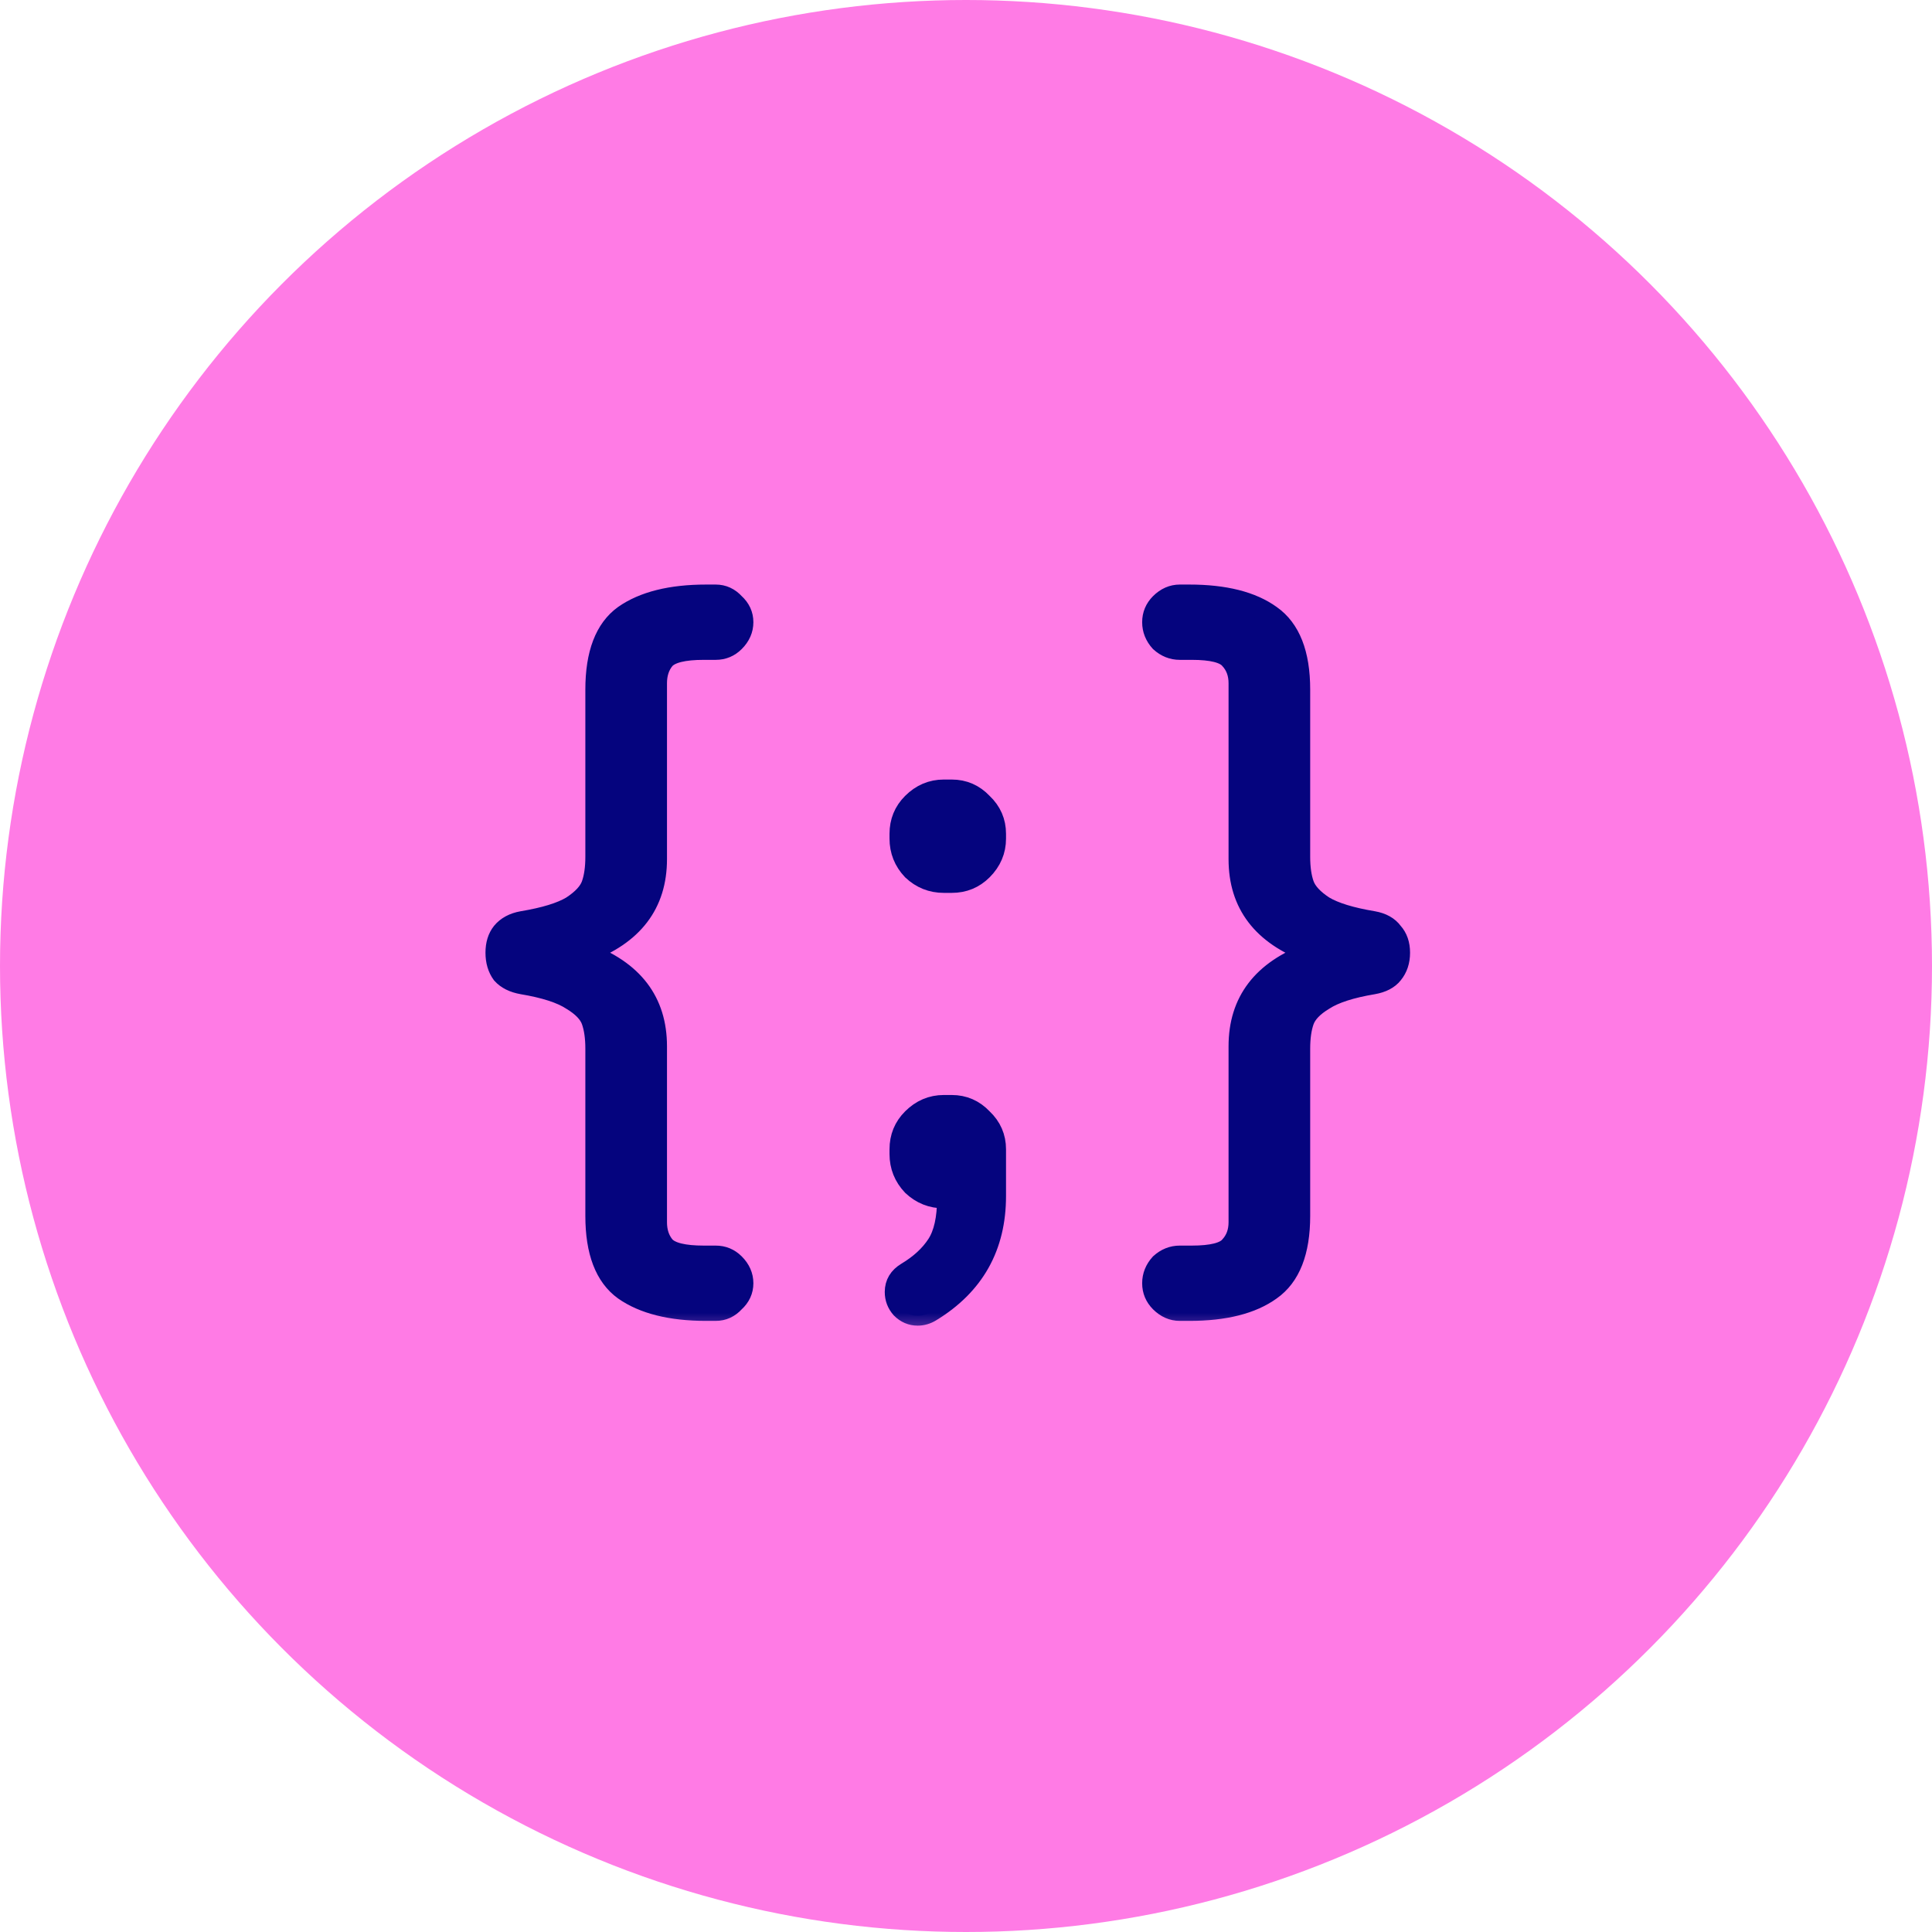
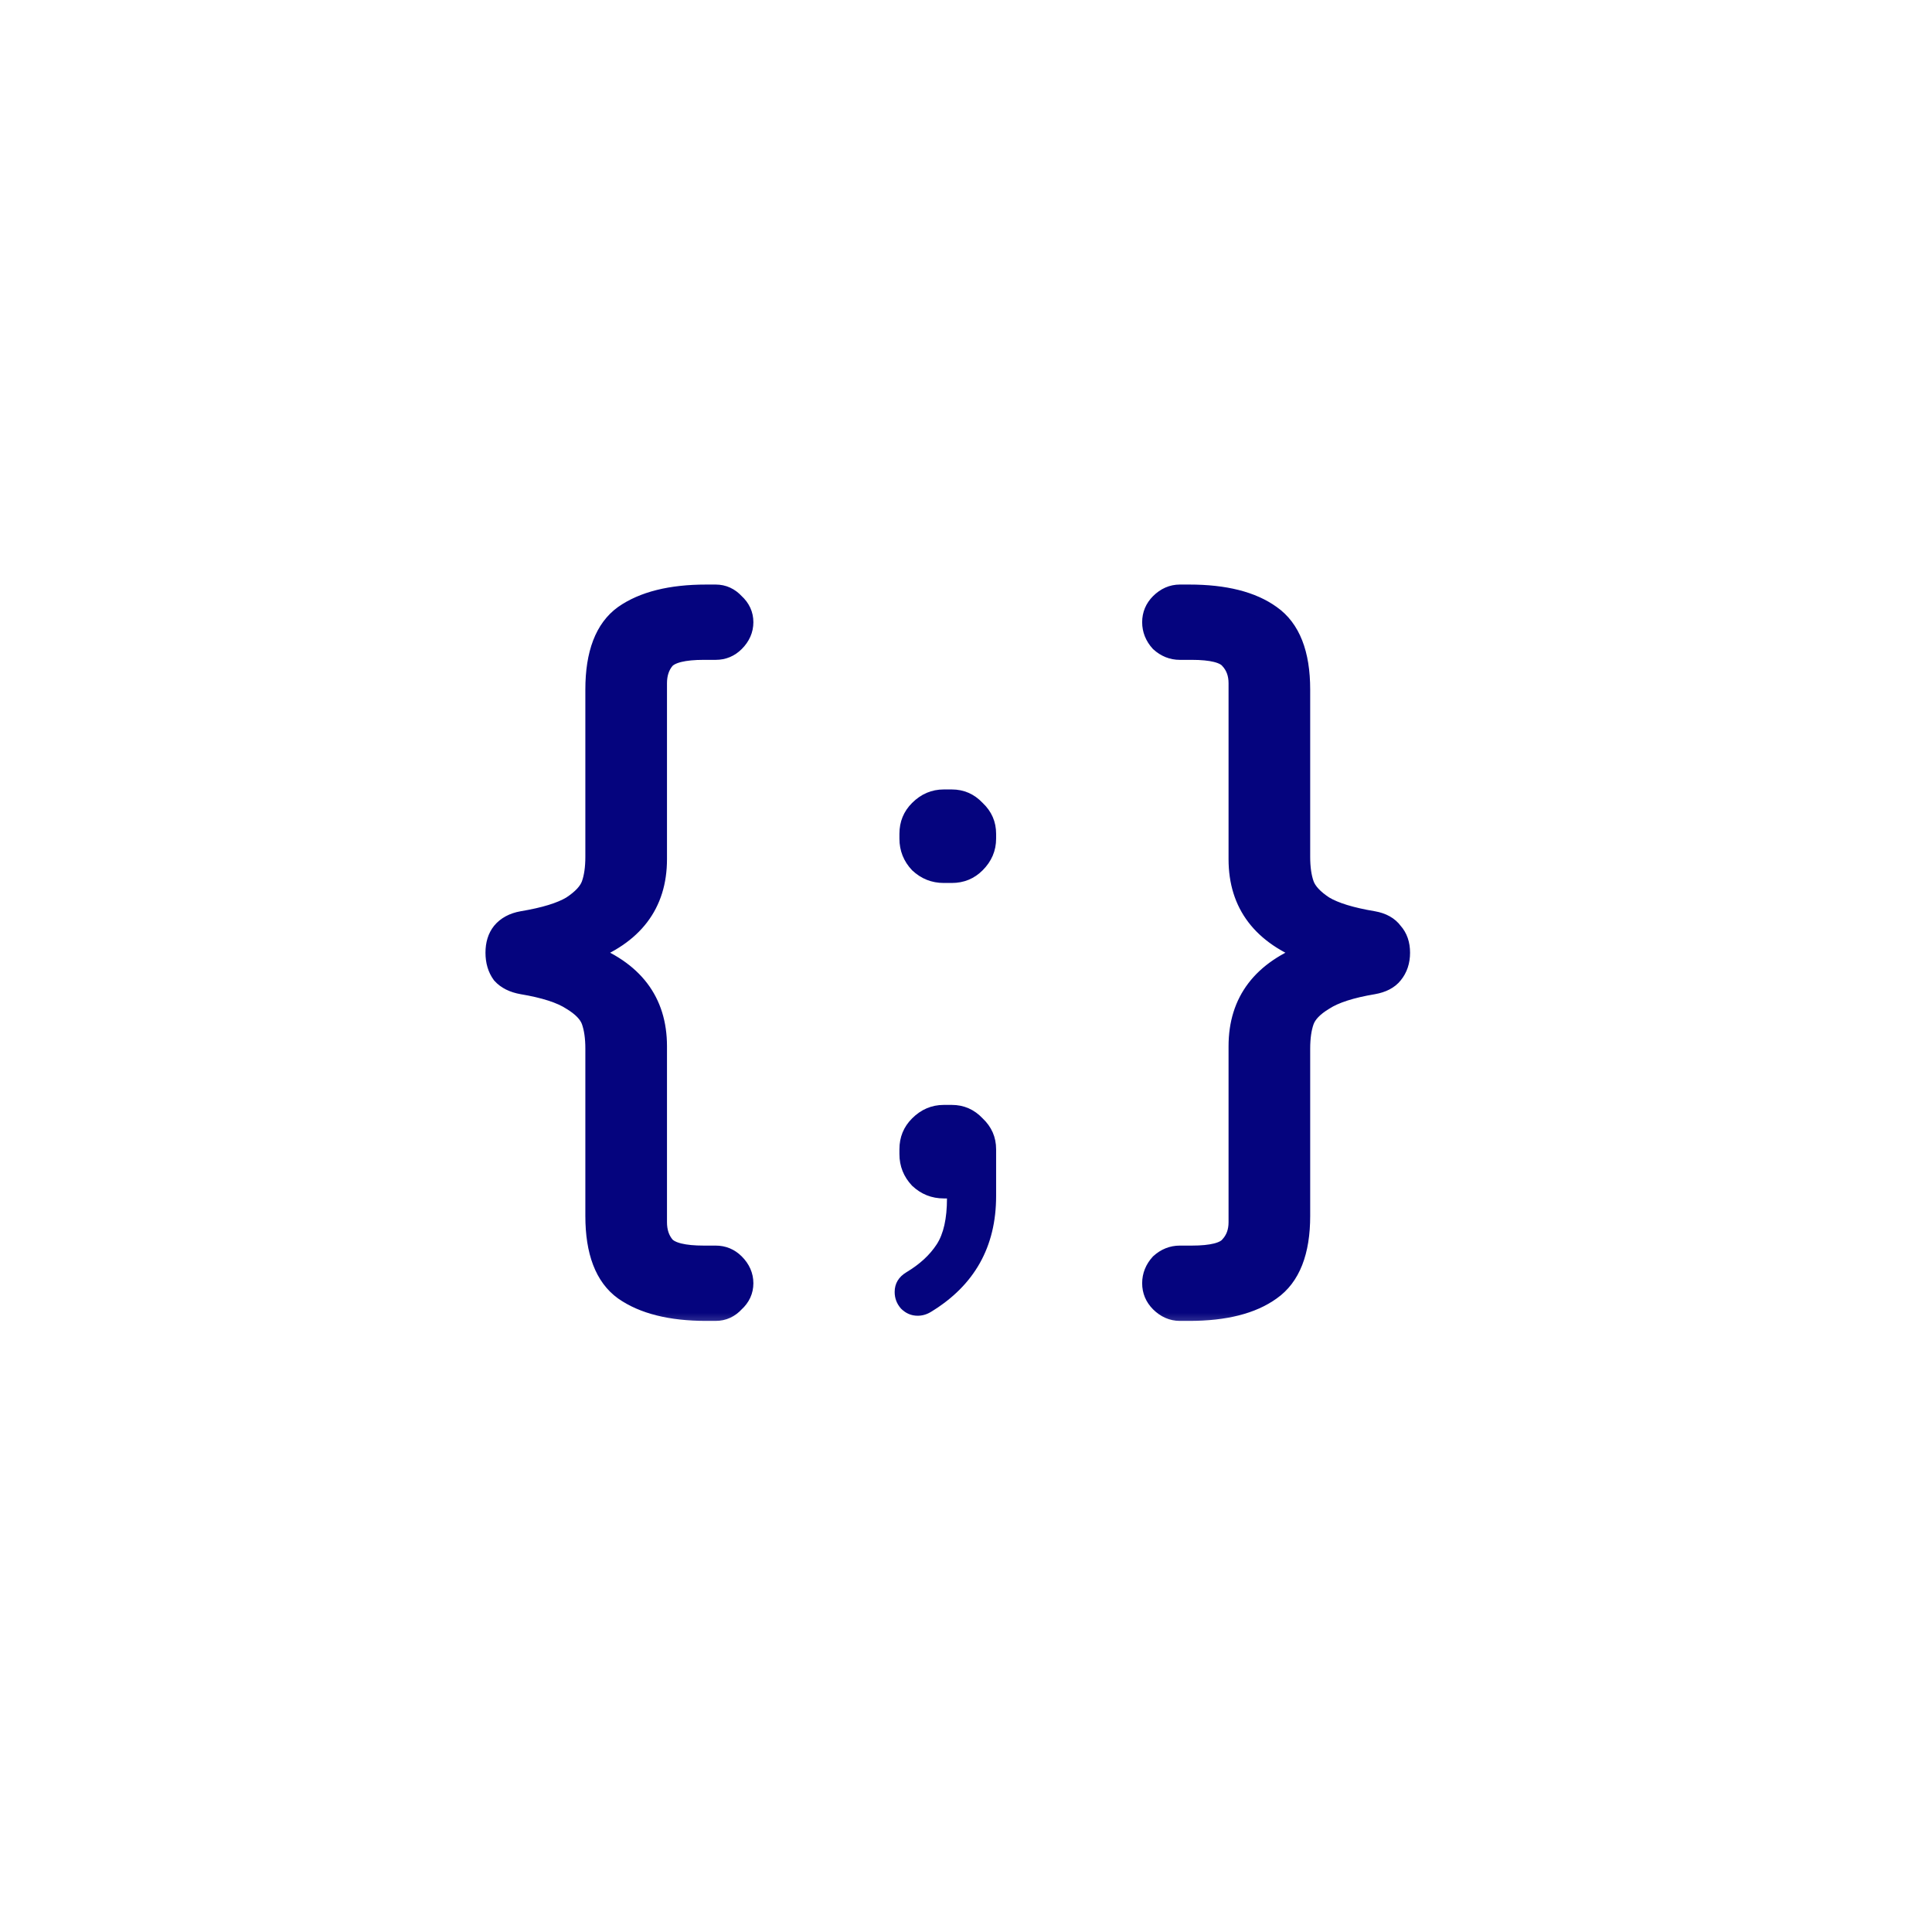
<svg xmlns="http://www.w3.org/2000/svg" width="39" height="39" viewBox="0 0 39 39" fill="none">
-   <circle cx="19.5" cy="19.5" r="19.5" fill="#FF7BE5" />
  <mask id="path-2-outside-1_7606_39948" maskUnits="userSpaceOnUse" x="9" y="11" width="20" height="16" fill="black">
    <rect fill="white" x="9" y="11" width="20" height="16" />
    <path d="M14.256 26.464C13.541 26.464 12.987 26.325 12.592 26.048C12.208 25.771 12.016 25.269 12.016 24.544V21.168C12.016 20.944 11.989 20.757 11.936 20.608C11.883 20.459 11.749 20.32 11.536 20.192C11.323 20.053 10.992 19.947 10.544 19.872C10.363 19.84 10.224 19.771 10.128 19.664C10.043 19.547 10 19.403 10 19.232C10 19.061 10.043 18.923 10.128 18.816C10.224 18.699 10.363 18.624 10.544 18.592C10.992 18.517 11.323 18.416 11.536 18.288C11.749 18.149 11.883 18.005 11.936 17.856C11.989 17.707 12.016 17.52 12.016 17.296V13.92C12.016 13.195 12.208 12.693 12.592 12.416C12.987 12.139 13.541 12 14.256 12H14.448C14.597 12 14.725 12.059 14.832 12.176C14.949 12.283 15.008 12.411 15.008 12.56C15.008 12.709 14.949 12.843 14.832 12.96C14.725 13.067 14.597 13.12 14.448 13.12H14.208C13.803 13.12 13.541 13.184 13.424 13.312C13.317 13.44 13.264 13.6 13.264 13.792V17.344C13.264 18.251 12.784 18.88 11.824 19.232C12.784 19.584 13.264 20.213 13.264 21.12V24.672C13.264 24.864 13.317 25.024 13.424 25.152C13.541 25.28 13.803 25.344 14.208 25.344H14.448C14.597 25.344 14.725 25.397 14.832 25.504C14.949 25.621 15.008 25.755 15.008 25.904C15.008 26.053 14.949 26.181 14.832 26.288C14.725 26.405 14.597 26.464 14.448 26.464H14.256Z" />
    <path d="M19.052 17.824C18.807 17.824 18.593 17.739 18.412 17.568C18.241 17.387 18.156 17.173 18.156 16.928V16.832C18.156 16.587 18.241 16.379 18.412 16.208C18.593 16.027 18.807 15.936 19.052 15.936H19.212C19.457 15.936 19.665 16.027 19.836 16.208C20.017 16.379 20.108 16.587 20.108 16.832V16.928C20.108 17.173 20.017 17.387 19.836 17.568C19.665 17.739 19.457 17.824 19.212 17.824H19.052ZM18.524 26.56C18.396 26.56 18.284 26.512 18.188 26.416C18.103 26.32 18.06 26.208 18.06 26.08C18.06 25.909 18.14 25.776 18.3 25.68C18.567 25.52 18.769 25.333 18.908 25.12C19.047 24.907 19.116 24.597 19.116 24.192H19.052C18.807 24.192 18.593 24.107 18.412 23.936C18.241 23.755 18.156 23.541 18.156 23.296V23.2C18.156 22.955 18.241 22.747 18.412 22.576C18.593 22.395 18.807 22.304 19.052 22.304H19.212C19.457 22.304 19.665 22.395 19.836 22.576C20.017 22.747 20.108 22.955 20.108 23.2V24.144C20.108 25.168 19.671 25.947 18.796 26.48C18.711 26.533 18.62 26.56 18.524 26.56Z" />
    <path d="M23.816 26.464C23.667 26.464 23.534 26.405 23.416 26.288C23.31 26.181 23.256 26.053 23.256 25.904C23.256 25.755 23.31 25.621 23.416 25.504C23.534 25.397 23.667 25.344 23.816 25.344H24.056C24.462 25.344 24.718 25.28 24.824 25.152C24.942 25.024 25 24.864 25 24.672V21.12C25 20.213 25.48 19.584 26.44 19.232C25.48 18.88 25 18.251 25 17.344V13.792C25 13.6 24.942 13.44 24.824 13.312C24.718 13.184 24.462 13.12 24.056 13.12H23.816C23.667 13.12 23.534 13.067 23.416 12.96C23.31 12.843 23.256 12.709 23.256 12.56C23.256 12.411 23.31 12.283 23.416 12.176C23.534 12.059 23.667 12 23.816 12H24.008C24.723 12 25.272 12.139 25.656 12.416C26.051 12.693 26.248 13.195 26.248 13.92V17.296C26.248 17.52 26.275 17.707 26.328 17.856C26.382 18.005 26.515 18.149 26.728 18.288C26.942 18.416 27.272 18.517 27.72 18.592C27.902 18.624 28.035 18.699 28.12 18.816C28.216 18.923 28.264 19.061 28.264 19.232C28.264 19.403 28.216 19.547 28.12 19.664C28.035 19.771 27.902 19.84 27.72 19.872C27.272 19.947 26.942 20.053 26.728 20.192C26.515 20.32 26.382 20.459 26.328 20.608C26.275 20.757 26.248 20.944 26.248 21.168V24.544C26.248 25.269 26.051 25.771 25.656 26.048C25.272 26.325 24.723 26.464 24.008 26.464H23.816Z" />
  </mask>
  <path d="M14.256 26.464C13.541 26.464 12.987 26.325 12.592 26.048C12.208 25.771 12.016 25.269 12.016 24.544V21.168C12.016 20.944 11.989 20.757 11.936 20.608C11.883 20.459 11.749 20.32 11.536 20.192C11.323 20.053 10.992 19.947 10.544 19.872C10.363 19.84 10.224 19.771 10.128 19.664C10.043 19.547 10 19.403 10 19.232C10 19.061 10.043 18.923 10.128 18.816C10.224 18.699 10.363 18.624 10.544 18.592C10.992 18.517 11.323 18.416 11.536 18.288C11.749 18.149 11.883 18.005 11.936 17.856C11.989 17.707 12.016 17.52 12.016 17.296V13.92C12.016 13.195 12.208 12.693 12.592 12.416C12.987 12.139 13.541 12 14.256 12H14.448C14.597 12 14.725 12.059 14.832 12.176C14.949 12.283 15.008 12.411 15.008 12.56C15.008 12.709 14.949 12.843 14.832 12.96C14.725 13.067 14.597 13.12 14.448 13.12H14.208C13.803 13.12 13.541 13.184 13.424 13.312C13.317 13.44 13.264 13.6 13.264 13.792V17.344C13.264 18.251 12.784 18.88 11.824 19.232C12.784 19.584 13.264 20.213 13.264 21.12V24.672C13.264 24.864 13.317 25.024 13.424 25.152C13.541 25.28 13.803 25.344 14.208 25.344H14.448C14.597 25.344 14.725 25.397 14.832 25.504C14.949 25.621 15.008 25.755 15.008 25.904C15.008 26.053 14.949 26.181 14.832 26.288C14.725 26.405 14.597 26.464 14.448 26.464H14.256Z" fill="#05047E" />
  <path d="M19.052 17.824C18.807 17.824 18.593 17.739 18.412 17.568C18.241 17.387 18.156 17.173 18.156 16.928V16.832C18.156 16.587 18.241 16.379 18.412 16.208C18.593 16.027 18.807 15.936 19.052 15.936H19.212C19.457 15.936 19.665 16.027 19.836 16.208C20.017 16.379 20.108 16.587 20.108 16.832V16.928C20.108 17.173 20.017 17.387 19.836 17.568C19.665 17.739 19.457 17.824 19.212 17.824H19.052ZM18.524 26.56C18.396 26.56 18.284 26.512 18.188 26.416C18.103 26.32 18.06 26.208 18.06 26.08C18.06 25.909 18.14 25.776 18.3 25.68C18.567 25.52 18.769 25.333 18.908 25.12C19.047 24.907 19.116 24.597 19.116 24.192H19.052C18.807 24.192 18.593 24.107 18.412 23.936C18.241 23.755 18.156 23.541 18.156 23.296V23.2C18.156 22.955 18.241 22.747 18.412 22.576C18.593 22.395 18.807 22.304 19.052 22.304H19.212C19.457 22.304 19.665 22.395 19.836 22.576C20.017 22.747 20.108 22.955 20.108 23.2V24.144C20.108 25.168 19.671 25.947 18.796 26.48C18.711 26.533 18.62 26.56 18.524 26.56Z" fill="#05047E" />
  <path d="M23.816 26.464C23.667 26.464 23.534 26.405 23.416 26.288C23.31 26.181 23.256 26.053 23.256 25.904C23.256 25.755 23.31 25.621 23.416 25.504C23.534 25.397 23.667 25.344 23.816 25.344H24.056C24.462 25.344 24.718 25.28 24.824 25.152C24.942 25.024 25 24.864 25 24.672V21.12C25 20.213 25.48 19.584 26.44 19.232C25.48 18.88 25 18.251 25 17.344V13.792C25 13.6 24.942 13.44 24.824 13.312C24.718 13.184 24.462 13.12 24.056 13.12H23.816C23.667 13.12 23.534 13.067 23.416 12.96C23.31 12.843 23.256 12.709 23.256 12.56C23.256 12.411 23.31 12.283 23.416 12.176C23.534 12.059 23.667 12 23.816 12H24.008C24.723 12 25.272 12.139 25.656 12.416C26.051 12.693 26.248 13.195 26.248 13.92V17.296C26.248 17.52 26.275 17.707 26.328 17.856C26.382 18.005 26.515 18.149 26.728 18.288C26.942 18.416 27.272 18.517 27.72 18.592C27.902 18.624 28.035 18.699 28.12 18.816C28.216 18.923 28.264 19.061 28.264 19.232C28.264 19.403 28.216 19.547 28.12 19.664C28.035 19.771 27.902 19.84 27.72 19.872C27.272 19.947 26.942 20.053 26.728 20.192C26.515 20.32 26.382 20.459 26.328 20.608C26.275 20.757 26.248 20.944 26.248 21.168V24.544C26.248 25.269 26.051 25.771 25.656 26.048C25.272 26.325 24.723 26.464 24.008 26.464H23.816Z" fill="#05047E" />
  <path d="M14.256 26.464C13.541 26.464 12.987 26.325 12.592 26.048C12.208 25.771 12.016 25.269 12.016 24.544V21.168C12.016 20.944 11.989 20.757 11.936 20.608C11.883 20.459 11.749 20.32 11.536 20.192C11.323 20.053 10.992 19.947 10.544 19.872C10.363 19.84 10.224 19.771 10.128 19.664C10.043 19.547 10 19.403 10 19.232C10 19.061 10.043 18.923 10.128 18.816C10.224 18.699 10.363 18.624 10.544 18.592C10.992 18.517 11.323 18.416 11.536 18.288C11.749 18.149 11.883 18.005 11.936 17.856C11.989 17.707 12.016 17.52 12.016 17.296V13.92C12.016 13.195 12.208 12.693 12.592 12.416C12.987 12.139 13.541 12 14.256 12H14.448C14.597 12 14.725 12.059 14.832 12.176C14.949 12.283 15.008 12.411 15.008 12.56C15.008 12.709 14.949 12.843 14.832 12.96C14.725 13.067 14.597 13.12 14.448 13.12H14.208C13.803 13.12 13.541 13.184 13.424 13.312C13.317 13.44 13.264 13.6 13.264 13.792V17.344C13.264 18.251 12.784 18.88 11.824 19.232C12.784 19.584 13.264 20.213 13.264 21.12V24.672C13.264 24.864 13.317 25.024 13.424 25.152C13.541 25.28 13.803 25.344 14.208 25.344H14.448C14.597 25.344 14.725 25.397 14.832 25.504C14.949 25.621 15.008 25.755 15.008 25.904C15.008 26.053 14.949 26.181 14.832 26.288C14.725 26.405 14.597 26.464 14.448 26.464H14.256Z" stroke="#05047E" stroke-width="0.4" mask="url(#path-2-outside-1_7606_39948)" />
-   <path d="M19.052 17.824C18.807 17.824 18.593 17.739 18.412 17.568C18.241 17.387 18.156 17.173 18.156 16.928V16.832C18.156 16.587 18.241 16.379 18.412 16.208C18.593 16.027 18.807 15.936 19.052 15.936H19.212C19.457 15.936 19.665 16.027 19.836 16.208C20.017 16.379 20.108 16.587 20.108 16.832V16.928C20.108 17.173 20.017 17.387 19.836 17.568C19.665 17.739 19.457 17.824 19.212 17.824H19.052ZM18.524 26.56C18.396 26.56 18.284 26.512 18.188 26.416C18.103 26.32 18.06 26.208 18.06 26.08C18.06 25.909 18.14 25.776 18.3 25.68C18.567 25.52 18.769 25.333 18.908 25.12C19.047 24.907 19.116 24.597 19.116 24.192H19.052C18.807 24.192 18.593 24.107 18.412 23.936C18.241 23.755 18.156 23.541 18.156 23.296V23.2C18.156 22.955 18.241 22.747 18.412 22.576C18.593 22.395 18.807 22.304 19.052 22.304H19.212C19.457 22.304 19.665 22.395 19.836 22.576C20.017 22.747 20.108 22.955 20.108 23.2V24.144C20.108 25.168 19.671 25.947 18.796 26.48C18.711 26.533 18.62 26.56 18.524 26.56Z" stroke="#05047E" stroke-width="0.4" mask="url(#path-2-outside-1_7606_39948)" />
  <path d="M23.816 26.464C23.667 26.464 23.534 26.405 23.416 26.288C23.31 26.181 23.256 26.053 23.256 25.904C23.256 25.755 23.31 25.621 23.416 25.504C23.534 25.397 23.667 25.344 23.816 25.344H24.056C24.462 25.344 24.718 25.28 24.824 25.152C24.942 25.024 25 24.864 25 24.672V21.12C25 20.213 25.48 19.584 26.44 19.232C25.48 18.88 25 18.251 25 17.344V13.792C25 13.6 24.942 13.44 24.824 13.312C24.718 13.184 24.462 13.12 24.056 13.12H23.816C23.667 13.12 23.534 13.067 23.416 12.96C23.31 12.843 23.256 12.709 23.256 12.56C23.256 12.411 23.31 12.283 23.416 12.176C23.534 12.059 23.667 12 23.816 12H24.008C24.723 12 25.272 12.139 25.656 12.416C26.051 12.693 26.248 13.195 26.248 13.92V17.296C26.248 17.52 26.275 17.707 26.328 17.856C26.382 18.005 26.515 18.149 26.728 18.288C26.942 18.416 27.272 18.517 27.72 18.592C27.902 18.624 28.035 18.699 28.12 18.816C28.216 18.923 28.264 19.061 28.264 19.232C28.264 19.403 28.216 19.547 28.12 19.664C28.035 19.771 27.902 19.84 27.72 19.872C27.272 19.947 26.942 20.053 26.728 20.192C26.515 20.32 26.382 20.459 26.328 20.608C26.275 20.757 26.248 20.944 26.248 21.168V24.544C26.248 25.269 26.051 25.771 25.656 26.048C25.272 26.325 24.723 26.464 24.008 26.464H23.816Z" stroke="#05047E" stroke-width="0.4" mask="url(#path-2-outside-1_7606_39948)" />
</svg>